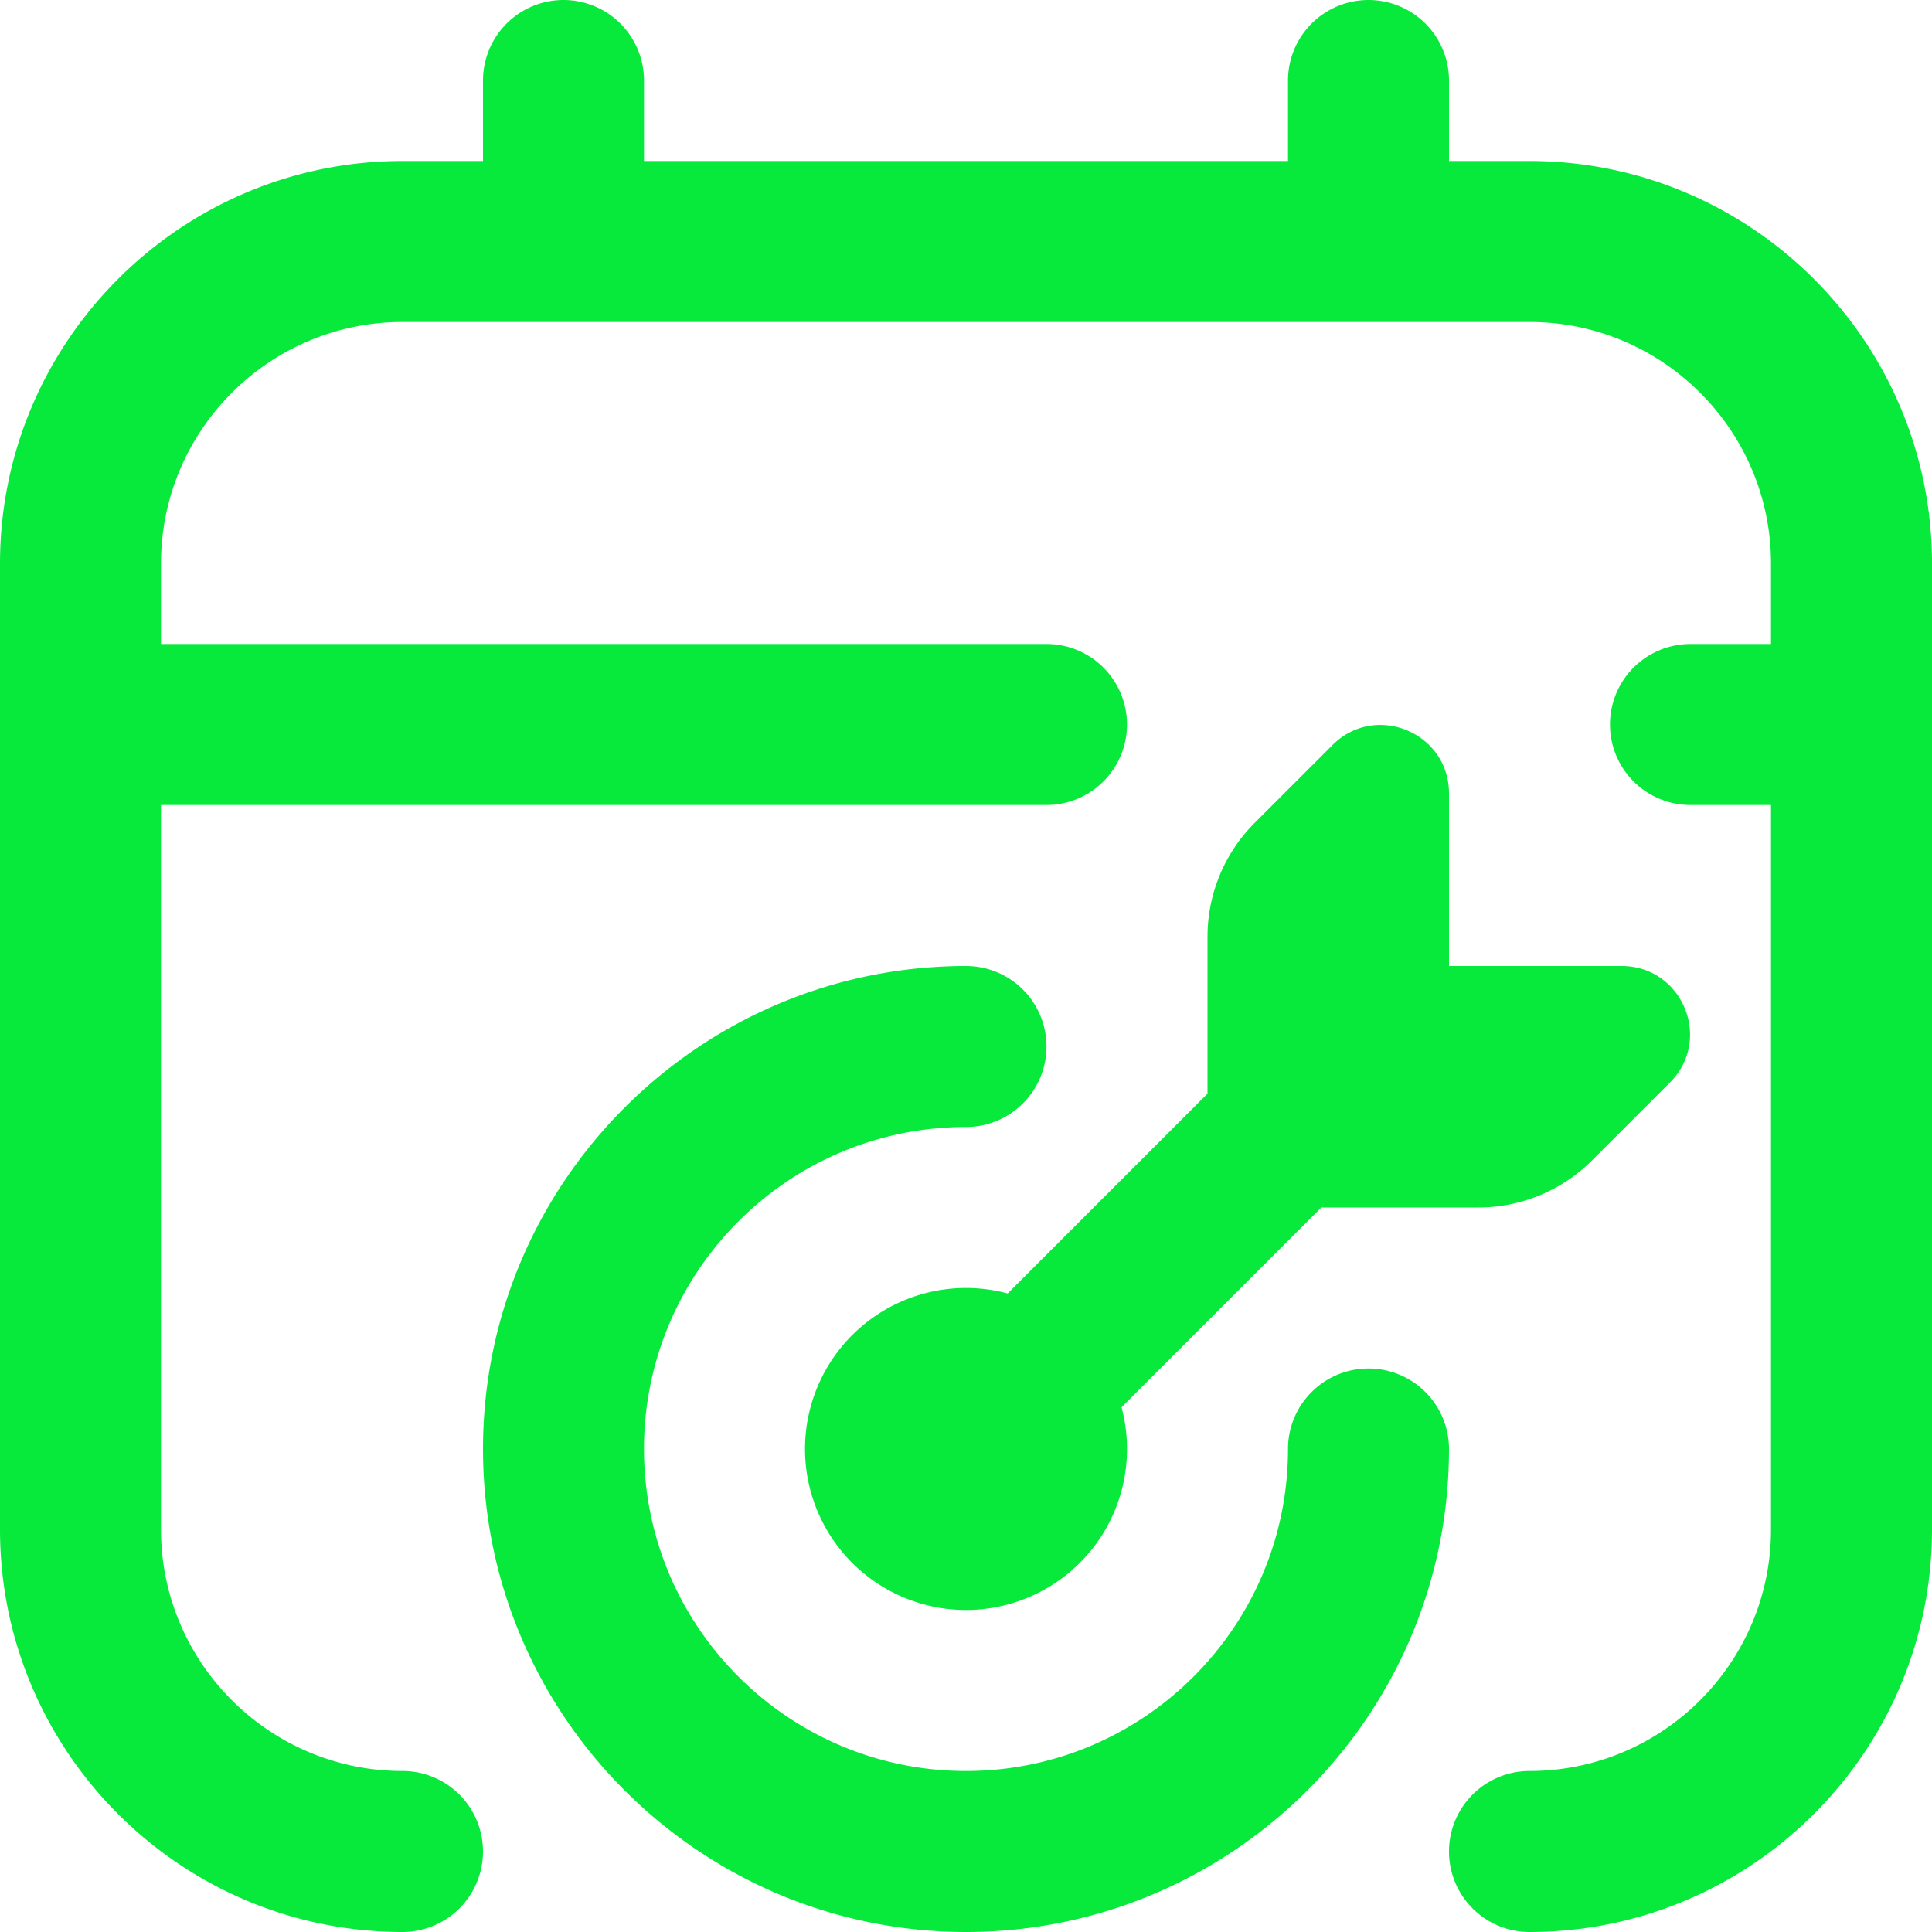
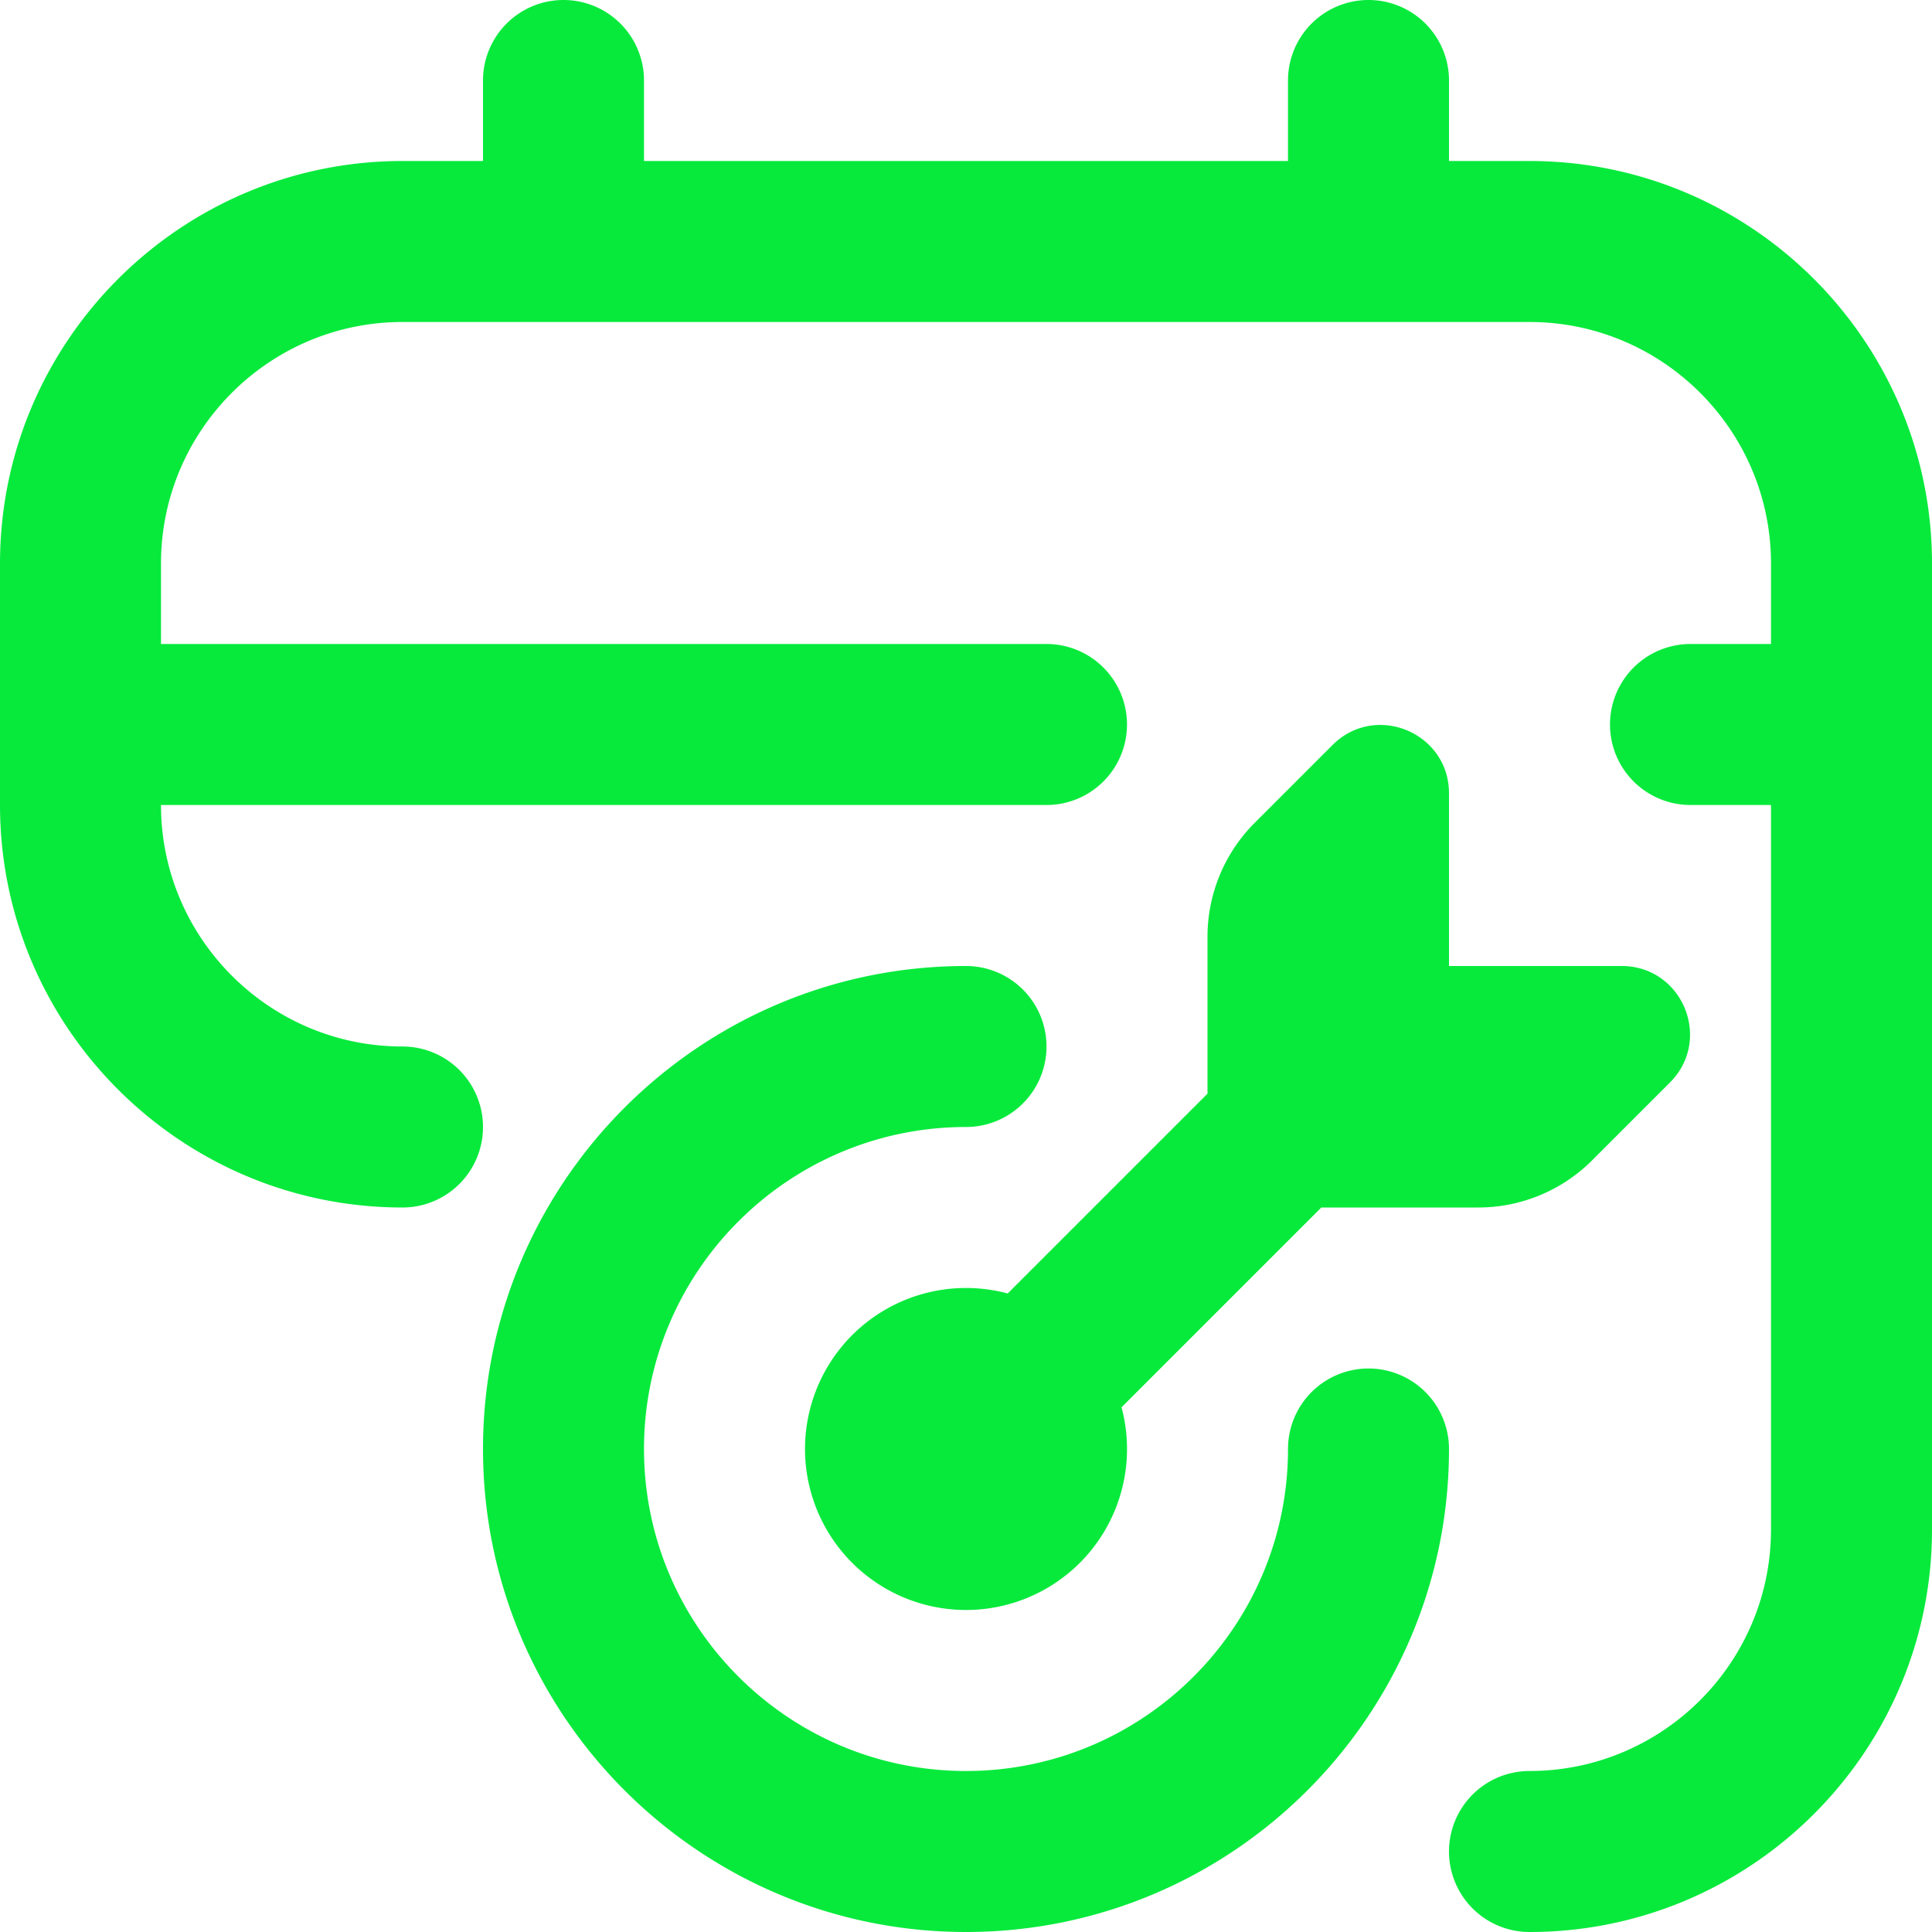
<svg xmlns="http://www.w3.org/2000/svg" version="1.1" width="512" height="512" x="0" y="0" viewBox="0 0 24 24" style="enable-background:new 0 0 512 512" xml:space="preserve" class="">
  <g>
-     <path d="M24 7v12c0 2.757-2.243 5-5 5a1 1 0 1 1 0-2c1.654 0 3-1.346 3-3v-9h-1a1 1 0 1 1 0-2h1V7c0-1.654-1.346-3-3-3H5C3.346 4 2 5.346 2 7v1h11a1 1 0 1 1 0 2H2v9c0 1.654 1.346 3 3 3a1 1 0 1 1 0 2c-2.757 0-5-2.243-5-5V7c0-2.757 2.243-5 5-5h1V1a1 1 0 1 1 2 0v1h8V1a1 1 0 1 1 2 0v1h1c2.757 0 5 2.243 5 5Zm-7 10a1 1 0 0 0-1 1c0 2.206-1.794 4-4 4s-4-1.794-4-4 1.794-4 4-4a1 1 0 1 0 0-2c-3.309 0-6 2.691-6 6s2.691 6 6 6 6-2.691 6-6a1 1 0 0 0-1-1Zm-.448-7.744-.966.966A2 2 0 0 0 15 11.636v1.95l-2.482 2.482a2 2 0 1 0 1.414 1.414L16.414 15h1.95a2 2 0 0 0 1.414-.586l.966-.966c.535-.535.156-1.448-.6-1.448H18V9.856c0-.756-.914-1.135-1.448-.6Z" fill="#07ea3c" opacity="1" data-original="#000000" class="" />
+     <path d="M24 7v12c0 2.757-2.243 5-5 5a1 1 0 1 1 0-2c1.654 0 3-1.346 3-3v-9h-1a1 1 0 1 1 0-2h1V7c0-1.654-1.346-3-3-3H5C3.346 4 2 5.346 2 7v1h11a1 1 0 1 1 0 2H2c0 1.654 1.346 3 3 3a1 1 0 1 1 0 2c-2.757 0-5-2.243-5-5V7c0-2.757 2.243-5 5-5h1V1a1 1 0 1 1 2 0v1h8V1a1 1 0 1 1 2 0v1h1c2.757 0 5 2.243 5 5Zm-7 10a1 1 0 0 0-1 1c0 2.206-1.794 4-4 4s-4-1.794-4-4 1.794-4 4-4a1 1 0 1 0 0-2c-3.309 0-6 2.691-6 6s2.691 6 6 6 6-2.691 6-6a1 1 0 0 0-1-1Zm-.448-7.744-.966.966A2 2 0 0 0 15 11.636v1.95l-2.482 2.482a2 2 0 1 0 1.414 1.414L16.414 15h1.95a2 2 0 0 0 1.414-.586l.966-.966c.535-.535.156-1.448-.6-1.448H18V9.856c0-.756-.914-1.135-1.448-.6Z" fill="#07ea3c" opacity="1" data-original="#000000" class="" />
  </g>
</svg>